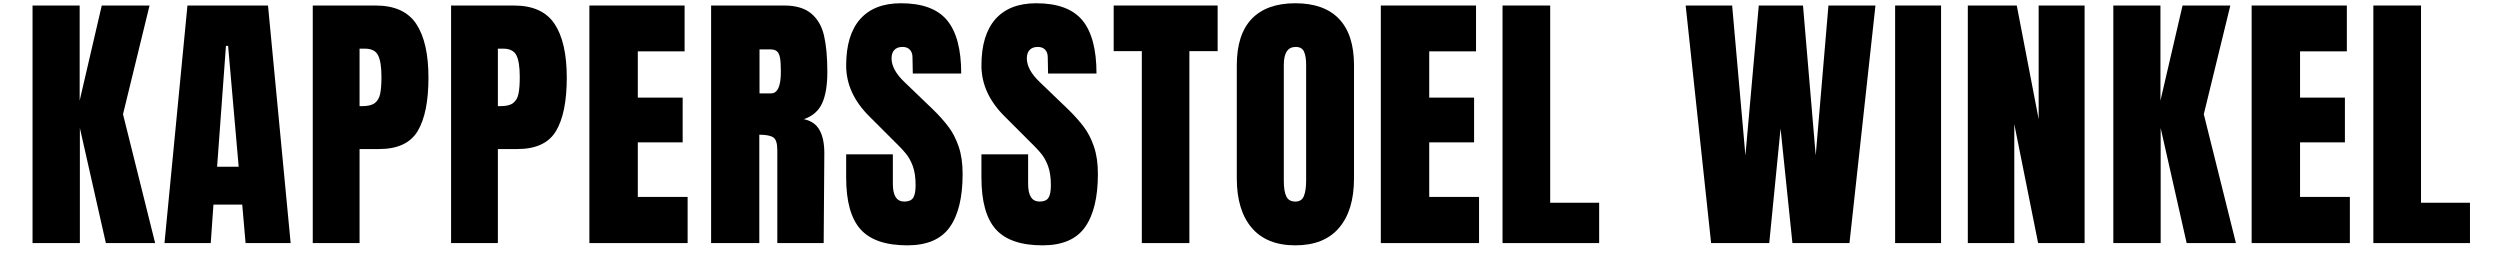
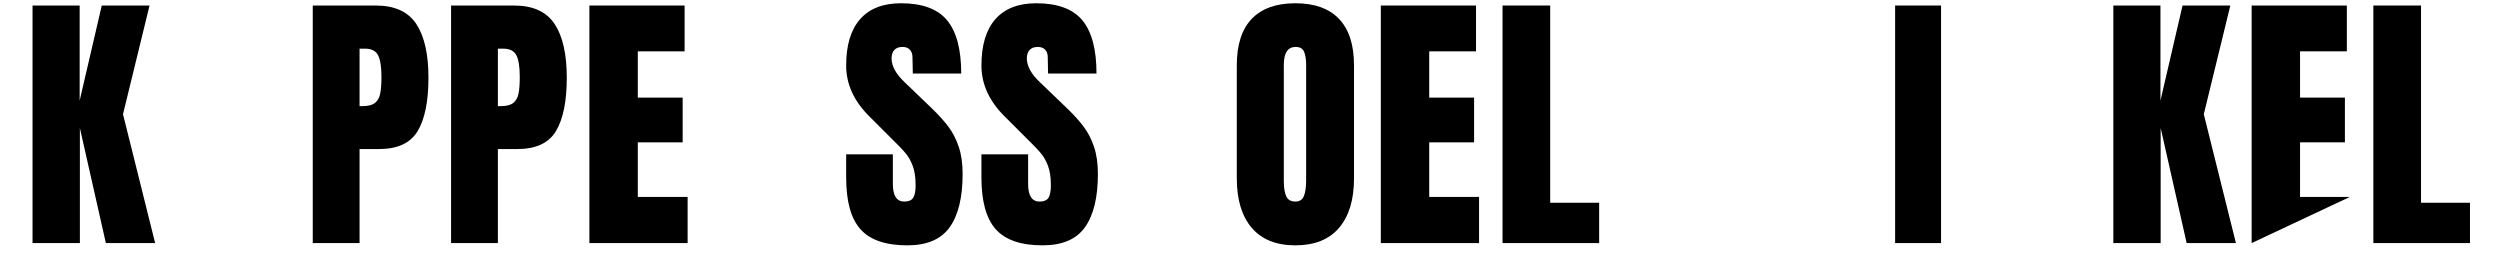
<svg xmlns="http://www.w3.org/2000/svg" width="483" viewBox="0 0 362.25 37.5" height="50" preserveAspectRatio="xMidYMid meet">
  <defs>
    <g />
  </defs>
  <g fill="#000000" fill-opacity="1">
    <g transform="translate(3.199, 35.222)">
      <g>
        <path d="M 1.516 0 L 1.516 -34.422 L 8.344 -34.422 L 8.344 -20.641 L 11.547 -34.422 L 18.469 -34.422 L 14.625 -18.672 L 19.281 0 L 12.141 0 L 8.375 -16.672 L 8.375 0 Z M 1.516 0 " />
      </g>
    </g>
  </g>
  <g fill="#000000" fill-opacity="1">
    <g transform="translate(23.24, 35.222)">
      <g>
-         <path d="M 0.594 0 L 3.922 -34.422 L 15.594 -34.422 L 18.875 0 L 12.344 0 L 11.859 -5.578 L 7.688 -5.578 L 7.297 0 Z M 8.219 -11.062 L 11.344 -11.062 L 9.812 -28.578 L 9.5 -28.578 Z M 8.219 -11.062 " />
-       </g>
+         </g>
    </g>
  </g>
  <g fill="#000000" fill-opacity="1">
    <g transform="translate(43.803, 35.222)">
      <g>
        <path d="M 1.516 -34.422 L 10.625 -34.422 C 13.375 -34.422 15.336 -33.531 16.516 -31.75 C 17.691 -29.977 18.281 -27.383 18.281 -23.969 C 18.281 -20.551 17.758 -17.973 16.719 -16.234 C 15.676 -14.492 13.805 -13.625 11.109 -13.625 L 8.297 -13.625 L 8.297 0 L 1.516 0 Z M 8.703 -19.844 C 9.523 -19.844 10.129 -19.992 10.516 -20.297 C 10.91 -20.609 11.164 -21.051 11.281 -21.625 C 11.406 -22.195 11.469 -23.02 11.469 -24.094 C 11.469 -25.531 11.305 -26.566 10.984 -27.203 C 10.66 -27.848 10.02 -28.172 9.062 -28.172 L 8.297 -28.172 L 8.297 -19.844 Z M 8.703 -19.844 " />
      </g>
    </g>
  </g>
  <g fill="#000000" fill-opacity="1">
    <g transform="translate(63.845, 35.222)">
      <g>
        <path d="M 1.516 -34.422 L 10.625 -34.422 C 13.375 -34.422 15.336 -33.531 16.516 -31.75 C 17.691 -29.977 18.281 -27.383 18.281 -23.969 C 18.281 -20.551 17.758 -17.973 16.719 -16.234 C 15.676 -14.492 13.805 -13.625 11.109 -13.625 L 8.297 -13.625 L 8.297 0 L 1.516 0 Z M 8.703 -19.844 C 9.523 -19.844 10.129 -19.992 10.516 -20.297 C 10.91 -20.609 11.164 -21.051 11.281 -21.625 C 11.406 -22.195 11.469 -23.02 11.469 -24.094 C 11.469 -25.531 11.305 -26.566 10.984 -27.203 C 10.66 -27.848 10.02 -28.172 9.062 -28.172 L 8.297 -28.172 L 8.297 -19.844 Z M 8.703 -19.844 " />
      </g>
    </g>
  </g>
  <g fill="#000000" fill-opacity="1">
    <g transform="translate(83.886, 35.222)">
      <g>
        <path d="M 1.516 0 L 1.516 -34.422 L 15.312 -34.422 L 15.312 -27.781 L 8.531 -27.781 L 8.531 -21.078 L 15.031 -21.078 L 15.031 -14.594 L 8.531 -14.594 L 8.531 -6.688 L 15.75 -6.688 L 15.75 0 Z M 1.516 0 " />
      </g>
    </g>
  </g>
  <g fill="#000000" fill-opacity="1">
    <g transform="translate(101.523, 35.222)">
      <g>
-         <path d="M 1.516 -34.422 L 12.109 -34.422 C 13.785 -34.422 15.082 -34.039 16 -33.281 C 16.926 -32.52 17.551 -31.453 17.875 -30.078 C 18.195 -28.703 18.359 -26.945 18.359 -24.812 C 18.359 -22.852 18.102 -21.328 17.594 -20.234 C 17.082 -19.141 16.203 -18.379 14.953 -17.953 C 15.992 -17.742 16.75 -17.223 17.219 -16.391 C 17.688 -15.566 17.922 -14.445 17.922 -13.031 L 17.828 0 L 11.109 0 L 11.109 -13.469 C 11.109 -14.426 10.922 -15.035 10.547 -15.297 C 10.172 -15.566 9.488 -15.703 8.5 -15.703 L 8.5 0 L 1.516 0 Z M 10.188 -21.688 C 11.145 -21.688 11.625 -22.727 11.625 -24.812 C 11.625 -25.719 11.582 -26.395 11.5 -26.844 C 11.414 -27.301 11.266 -27.617 11.047 -27.797 C 10.836 -27.973 10.535 -28.062 10.141 -28.062 L 8.531 -28.062 L 8.531 -21.688 Z M 10.188 -21.688 " />
-       </g>
+         </g>
    </g>
  </g>
  <g fill="#000000" fill-opacity="1">
    <g transform="translate(121.765, 35.222)">
      <g>
        <path d="M 9.703 0.328 C 6.578 0.328 4.316 -0.445 2.922 -2 C 1.535 -3.551 0.844 -6.051 0.844 -9.5 L 0.844 -12.859 L 7.609 -12.859 L 7.609 -8.578 C 7.609 -6.867 8.16 -6.016 9.266 -6.016 C 9.879 -6.016 10.305 -6.191 10.547 -6.547 C 10.785 -6.91 10.906 -7.52 10.906 -8.375 C 10.906 -9.5 10.77 -10.426 10.5 -11.156 C 10.227 -11.895 9.883 -12.508 9.469 -13 C 9.062 -13.5 8.32 -14.27 7.25 -15.312 L 4.281 -18.281 C 1.988 -20.52 0.844 -23.004 0.844 -25.734 C 0.844 -28.672 1.516 -30.906 2.859 -32.438 C 4.211 -33.977 6.188 -34.75 8.781 -34.75 C 11.875 -34.75 14.102 -33.926 15.469 -32.281 C 16.832 -30.633 17.516 -28.062 17.516 -24.562 L 10.5 -24.562 L 10.453 -26.938 C 10.453 -27.383 10.328 -27.742 10.078 -28.016 C 9.828 -28.285 9.473 -28.422 9.016 -28.422 C 8.484 -28.422 8.082 -28.27 7.812 -27.969 C 7.551 -27.676 7.422 -27.273 7.422 -26.766 C 7.422 -25.648 8.062 -24.488 9.344 -23.281 L 13.344 -19.438 C 14.281 -18.531 15.055 -17.664 15.672 -16.844 C 16.285 -16.031 16.781 -15.066 17.156 -13.953 C 17.531 -12.848 17.719 -11.535 17.719 -10.016 C 17.719 -6.617 17.094 -4.047 15.844 -2.297 C 14.602 -0.547 12.555 0.328 9.703 0.328 Z M 9.703 0.328 " />
      </g>
    </g>
  </g>
  <g fill="#000000" fill-opacity="1">
    <g transform="translate(141.366, 35.222)">
      <g>
        <path d="M 9.703 0.328 C 6.578 0.328 4.316 -0.445 2.922 -2 C 1.535 -3.551 0.844 -6.051 0.844 -9.5 L 0.844 -12.859 L 7.609 -12.859 L 7.609 -8.578 C 7.609 -6.867 8.16 -6.016 9.266 -6.016 C 9.879 -6.016 10.305 -6.191 10.547 -6.547 C 10.785 -6.91 10.906 -7.52 10.906 -8.375 C 10.906 -9.5 10.77 -10.426 10.5 -11.156 C 10.227 -11.895 9.883 -12.508 9.469 -13 C 9.062 -13.5 8.32 -14.27 7.25 -15.312 L 4.281 -18.281 C 1.988 -20.52 0.844 -23.004 0.844 -25.734 C 0.844 -28.672 1.516 -30.906 2.859 -32.438 C 4.211 -33.977 6.188 -34.75 8.781 -34.75 C 11.875 -34.75 14.102 -33.926 15.469 -32.281 C 16.832 -30.633 17.516 -28.062 17.516 -24.562 L 10.5 -24.562 L 10.453 -26.938 C 10.453 -27.383 10.328 -27.742 10.078 -28.016 C 9.828 -28.285 9.473 -28.422 9.016 -28.422 C 8.484 -28.422 8.082 -28.27 7.812 -27.969 C 7.551 -27.676 7.422 -27.273 7.422 -26.766 C 7.422 -25.648 8.062 -24.488 9.344 -23.281 L 13.344 -19.438 C 14.281 -18.531 15.055 -17.664 15.672 -16.844 C 16.285 -16.031 16.781 -15.066 17.156 -13.953 C 17.531 -12.848 17.719 -11.535 17.719 -10.016 C 17.719 -6.617 17.094 -4.047 15.844 -2.297 C 14.602 -0.547 12.555 0.328 9.703 0.328 Z M 9.703 0.328 " />
      </g>
    </g>
  </g>
  <g fill="#000000" fill-opacity="1">
    <g transform="translate(160.966, 35.222)">
      <g>
-         <path d="M 4.484 0 L 4.484 -27.812 L 0.406 -27.812 L 0.406 -34.422 L 15.469 -34.422 L 15.469 -27.812 L 11.375 -27.812 L 11.375 0 Z M 4.484 0 " />
-       </g>
+         </g>
    </g>
  </g>
  <g fill="#000000" fill-opacity="1">
    <g transform="translate(177.962, 35.222)">
      <g>
        <path d="M 9.734 0.328 C 6.961 0.328 4.852 -0.52 3.406 -2.219 C 1.969 -3.914 1.25 -6.301 1.25 -9.375 L 1.25 -25.766 C 1.25 -28.734 1.969 -30.973 3.406 -32.484 C 4.852 -33.992 6.961 -34.75 9.734 -34.75 C 12.516 -34.75 14.625 -33.992 16.062 -32.484 C 17.508 -30.973 18.234 -28.734 18.234 -25.766 L 18.234 -9.375 C 18.234 -6.281 17.508 -3.891 16.062 -2.203 C 14.625 -0.516 12.516 0.328 9.734 0.328 Z M 9.734 -6.016 C 10.348 -6.016 10.758 -6.281 10.969 -6.812 C 11.188 -7.344 11.297 -8.094 11.297 -9.062 L 11.297 -25.891 C 11.297 -26.641 11.195 -27.25 11 -27.719 C 10.801 -28.188 10.395 -28.422 9.781 -28.422 C 8.633 -28.422 8.062 -27.551 8.062 -25.812 L 8.062 -9.016 C 8.062 -8.023 8.18 -7.273 8.422 -6.766 C 8.66 -6.266 9.098 -6.016 9.734 -6.016 Z M 9.734 -6.016 " />
      </g>
    </g>
  </g>
  <g fill="#000000" fill-opacity="1">
    <g transform="translate(198.564, 35.222)">
      <g>
        <path d="M 1.516 0 L 1.516 -34.422 L 15.312 -34.422 L 15.312 -27.781 L 8.531 -27.781 L 8.531 -21.078 L 15.031 -21.078 L 15.031 -14.594 L 8.531 -14.594 L 8.531 -6.688 L 15.75 -6.688 L 15.75 0 Z M 1.516 0 " />
      </g>
    </g>
  </g>
  <g fill="#000000" fill-opacity="1">
    <g transform="translate(216.201, 35.222)">
      <g>
        <path d="M 1.516 0 L 1.516 -34.422 L 8.422 -34.422 L 8.422 -5.844 L 15.516 -5.844 L 15.516 0 Z M 1.516 0 " />
      </g>
    </g>
  </g>
  <g fill="#000000" fill-opacity="1">
    <g transform="translate(233.236, 35.222)">
      <g />
    </g>
  </g>
  <g fill="#000000" fill-opacity="1">
    <g transform="translate(243.738, 35.222)">
      <g>
-         <path d="M 4.203 0 L 0.516 -34.422 L 7.25 -34.422 L 9.172 -12.703 L 11.109 -34.422 L 17.516 -34.422 L 19.359 -12.703 L 21.203 -34.422 L 28.016 -34.422 L 24.25 0 L 15.984 0 L 14.266 -16.594 L 12.625 0 Z M 4.203 0 " />
-       </g>
+         </g>
    </g>
  </g>
  <g fill="#000000" fill-opacity="1">
    <g transform="translate(273.4, 35.222)">
      <g>
        <path d="M 1.203 0 L 1.203 -34.422 L 7.859 -34.422 L 7.859 0 Z M 1.203 0 " />
      </g>
    </g>
  </g>
  <g fill="#000000" fill-opacity="1">
    <g transform="translate(283.621, 35.222)">
      <g>
-         <path d="M 1.516 0 L 1.516 -34.422 L 8.609 -34.422 L 11.781 -17.953 L 11.781 -34.422 L 18.438 -34.422 L 18.438 0 L 11.703 0 L 8.25 -17.234 L 8.25 0 Z M 1.516 0 " />
-       </g>
+         </g>
    </g>
  </g>
  <g fill="#000000" fill-opacity="1">
    <g transform="translate(304.705, 35.222)">
      <g>
        <path d="M 1.516 0 L 1.516 -34.422 L 8.344 -34.422 L 8.344 -20.641 L 11.547 -34.422 L 18.469 -34.422 L 14.625 -18.672 L 19.281 0 L 12.141 0 L 8.375 -16.672 L 8.375 0 Z M 1.516 0 " />
      </g>
    </g>
  </g>
  <g fill="#000000" fill-opacity="1">
    <g transform="translate(324.746, 35.222)">
      <g>
-         <path d="M 1.516 0 L 1.516 -34.422 L 15.312 -34.422 L 15.312 -27.781 L 8.531 -27.781 L 8.531 -21.078 L 15.031 -21.078 L 15.031 -14.594 L 8.531 -14.594 L 8.531 -6.688 L 15.75 -6.688 L 15.75 0 Z M 1.516 0 " />
+         <path d="M 1.516 0 L 1.516 -34.422 L 15.312 -34.422 L 15.312 -27.781 L 8.531 -27.781 L 8.531 -21.078 L 15.031 -21.078 L 15.031 -14.594 L 8.531 -14.594 L 8.531 -6.688 L 15.75 -6.688 Z M 1.516 0 " />
      </g>
    </g>
  </g>
  <g fill="#000000" fill-opacity="1">
    <g transform="translate(342.383, 35.222)">
      <g>
        <path d="M 1.516 0 L 1.516 -34.422 L 8.422 -34.422 L 8.422 -5.844 L 15.516 -5.844 L 15.516 0 Z M 1.516 0 " />
      </g>
    </g>
  </g>
</svg>